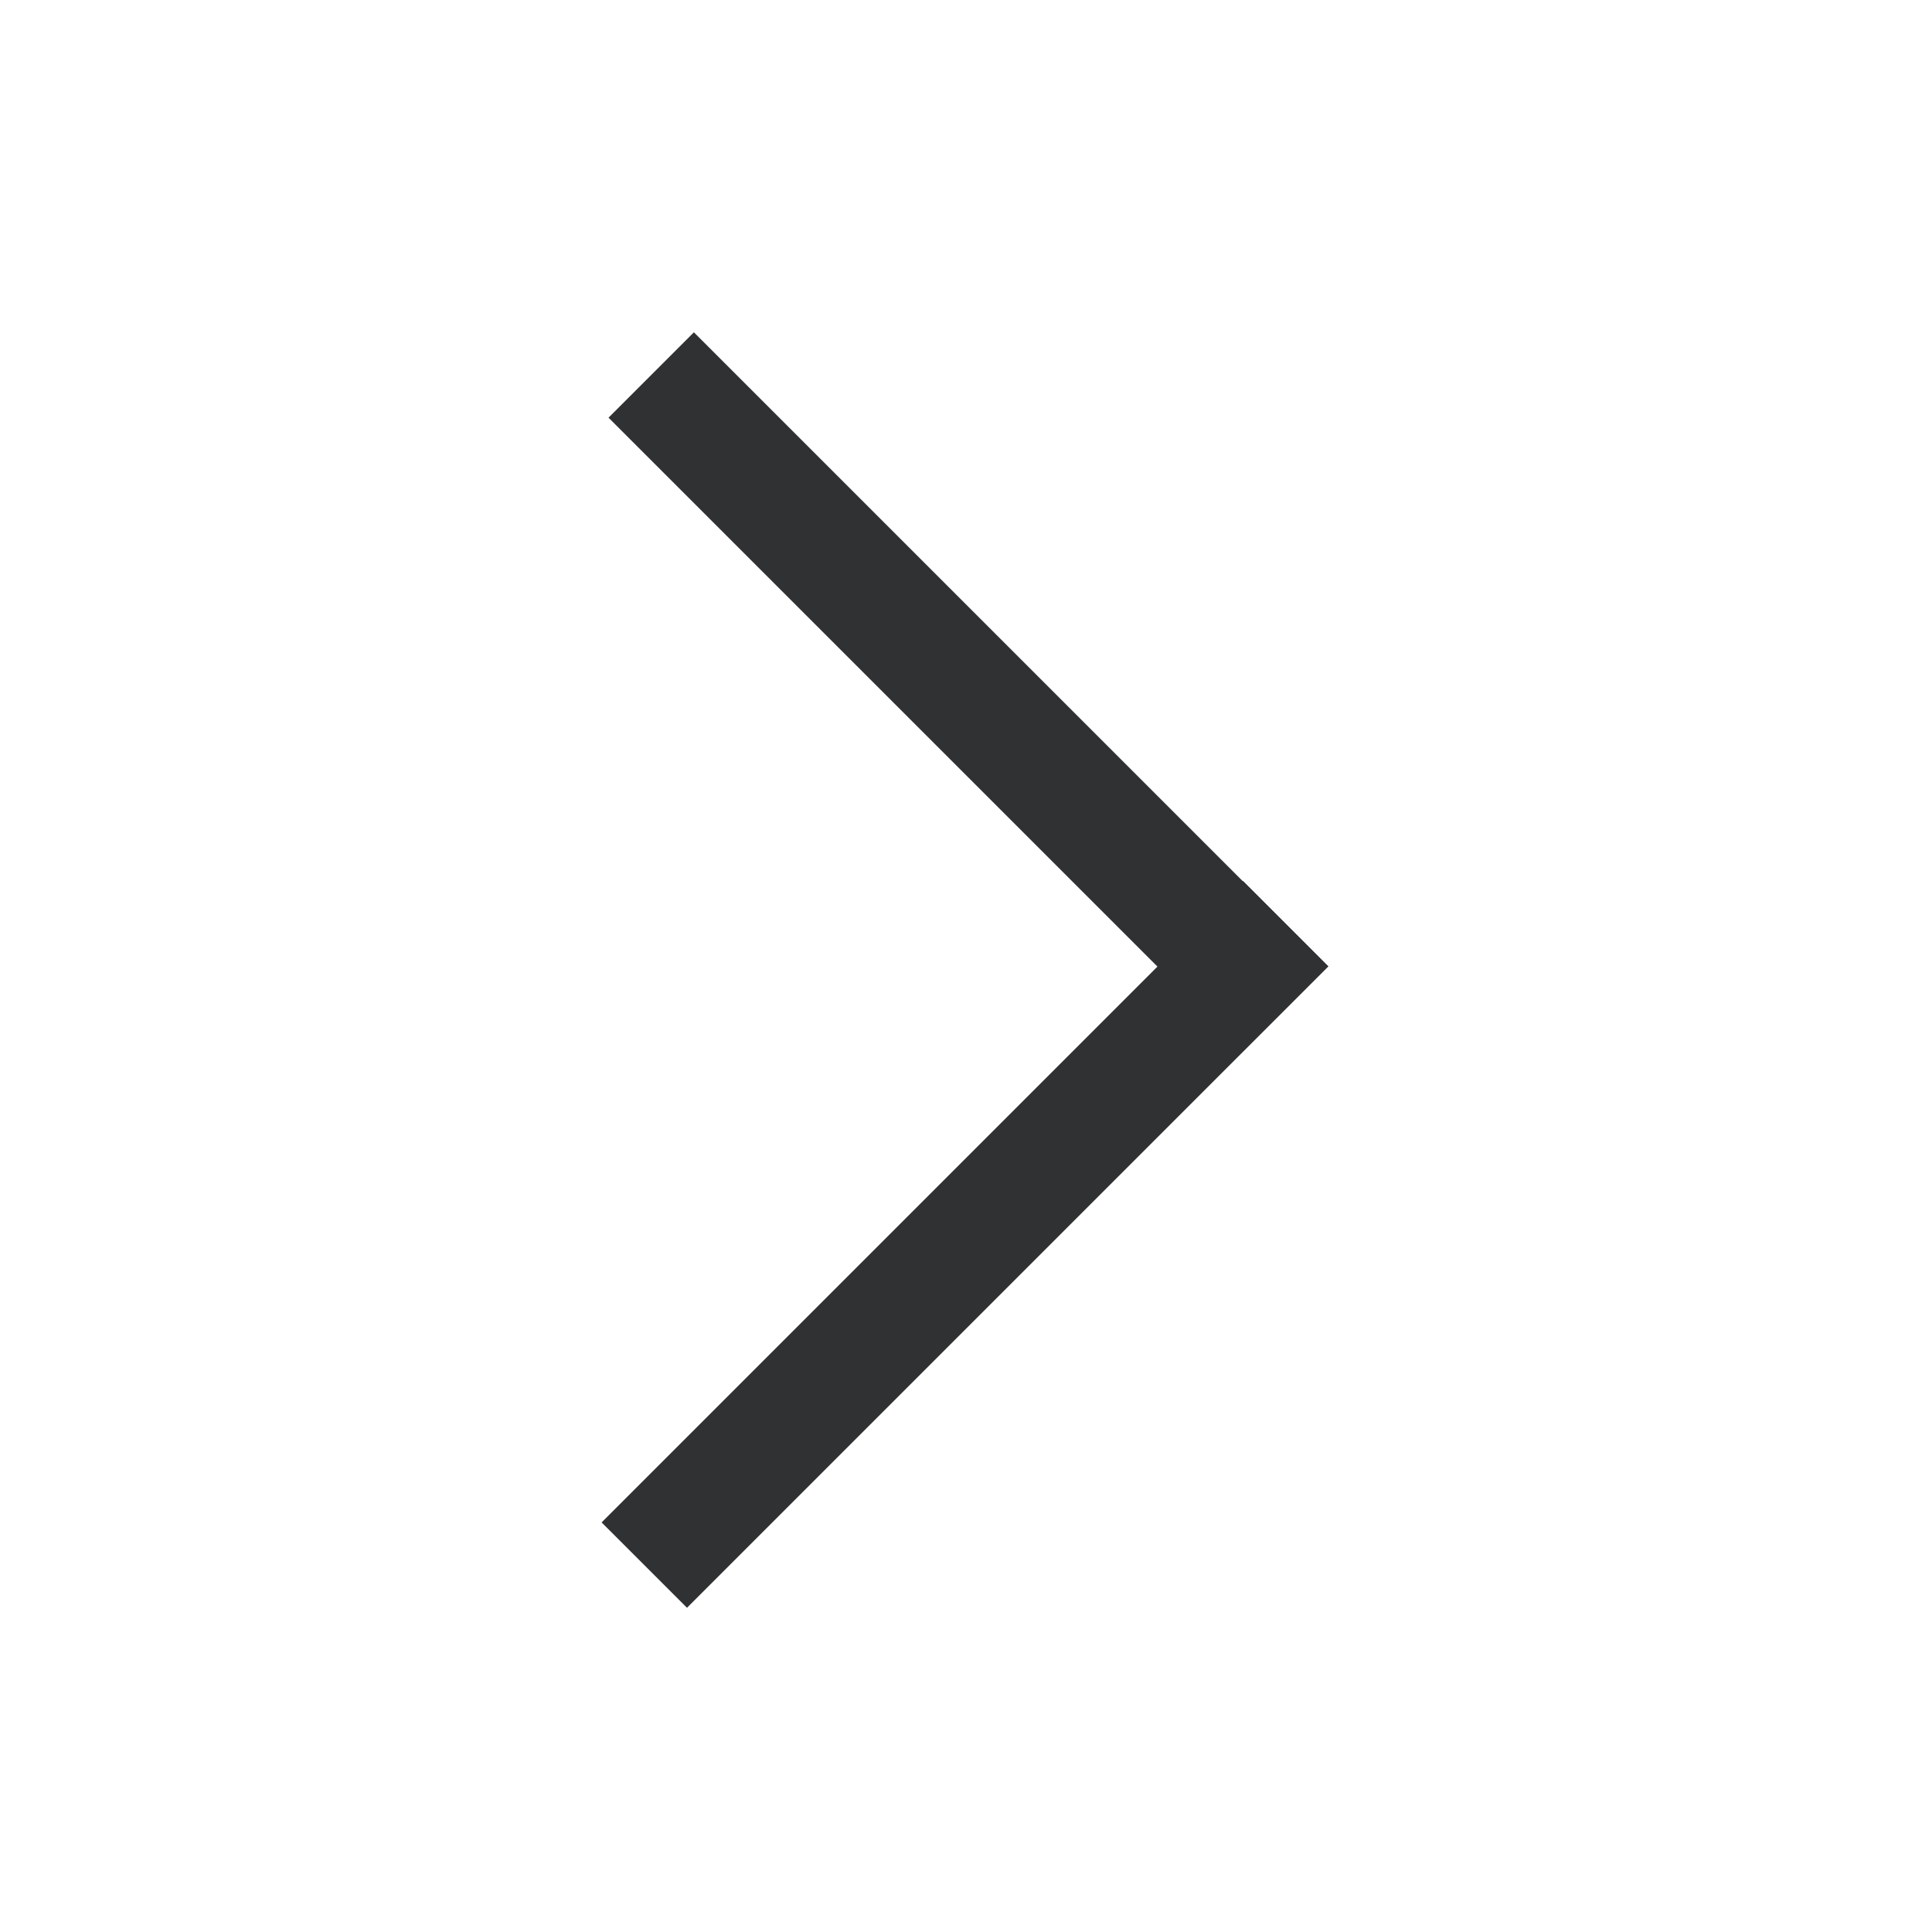
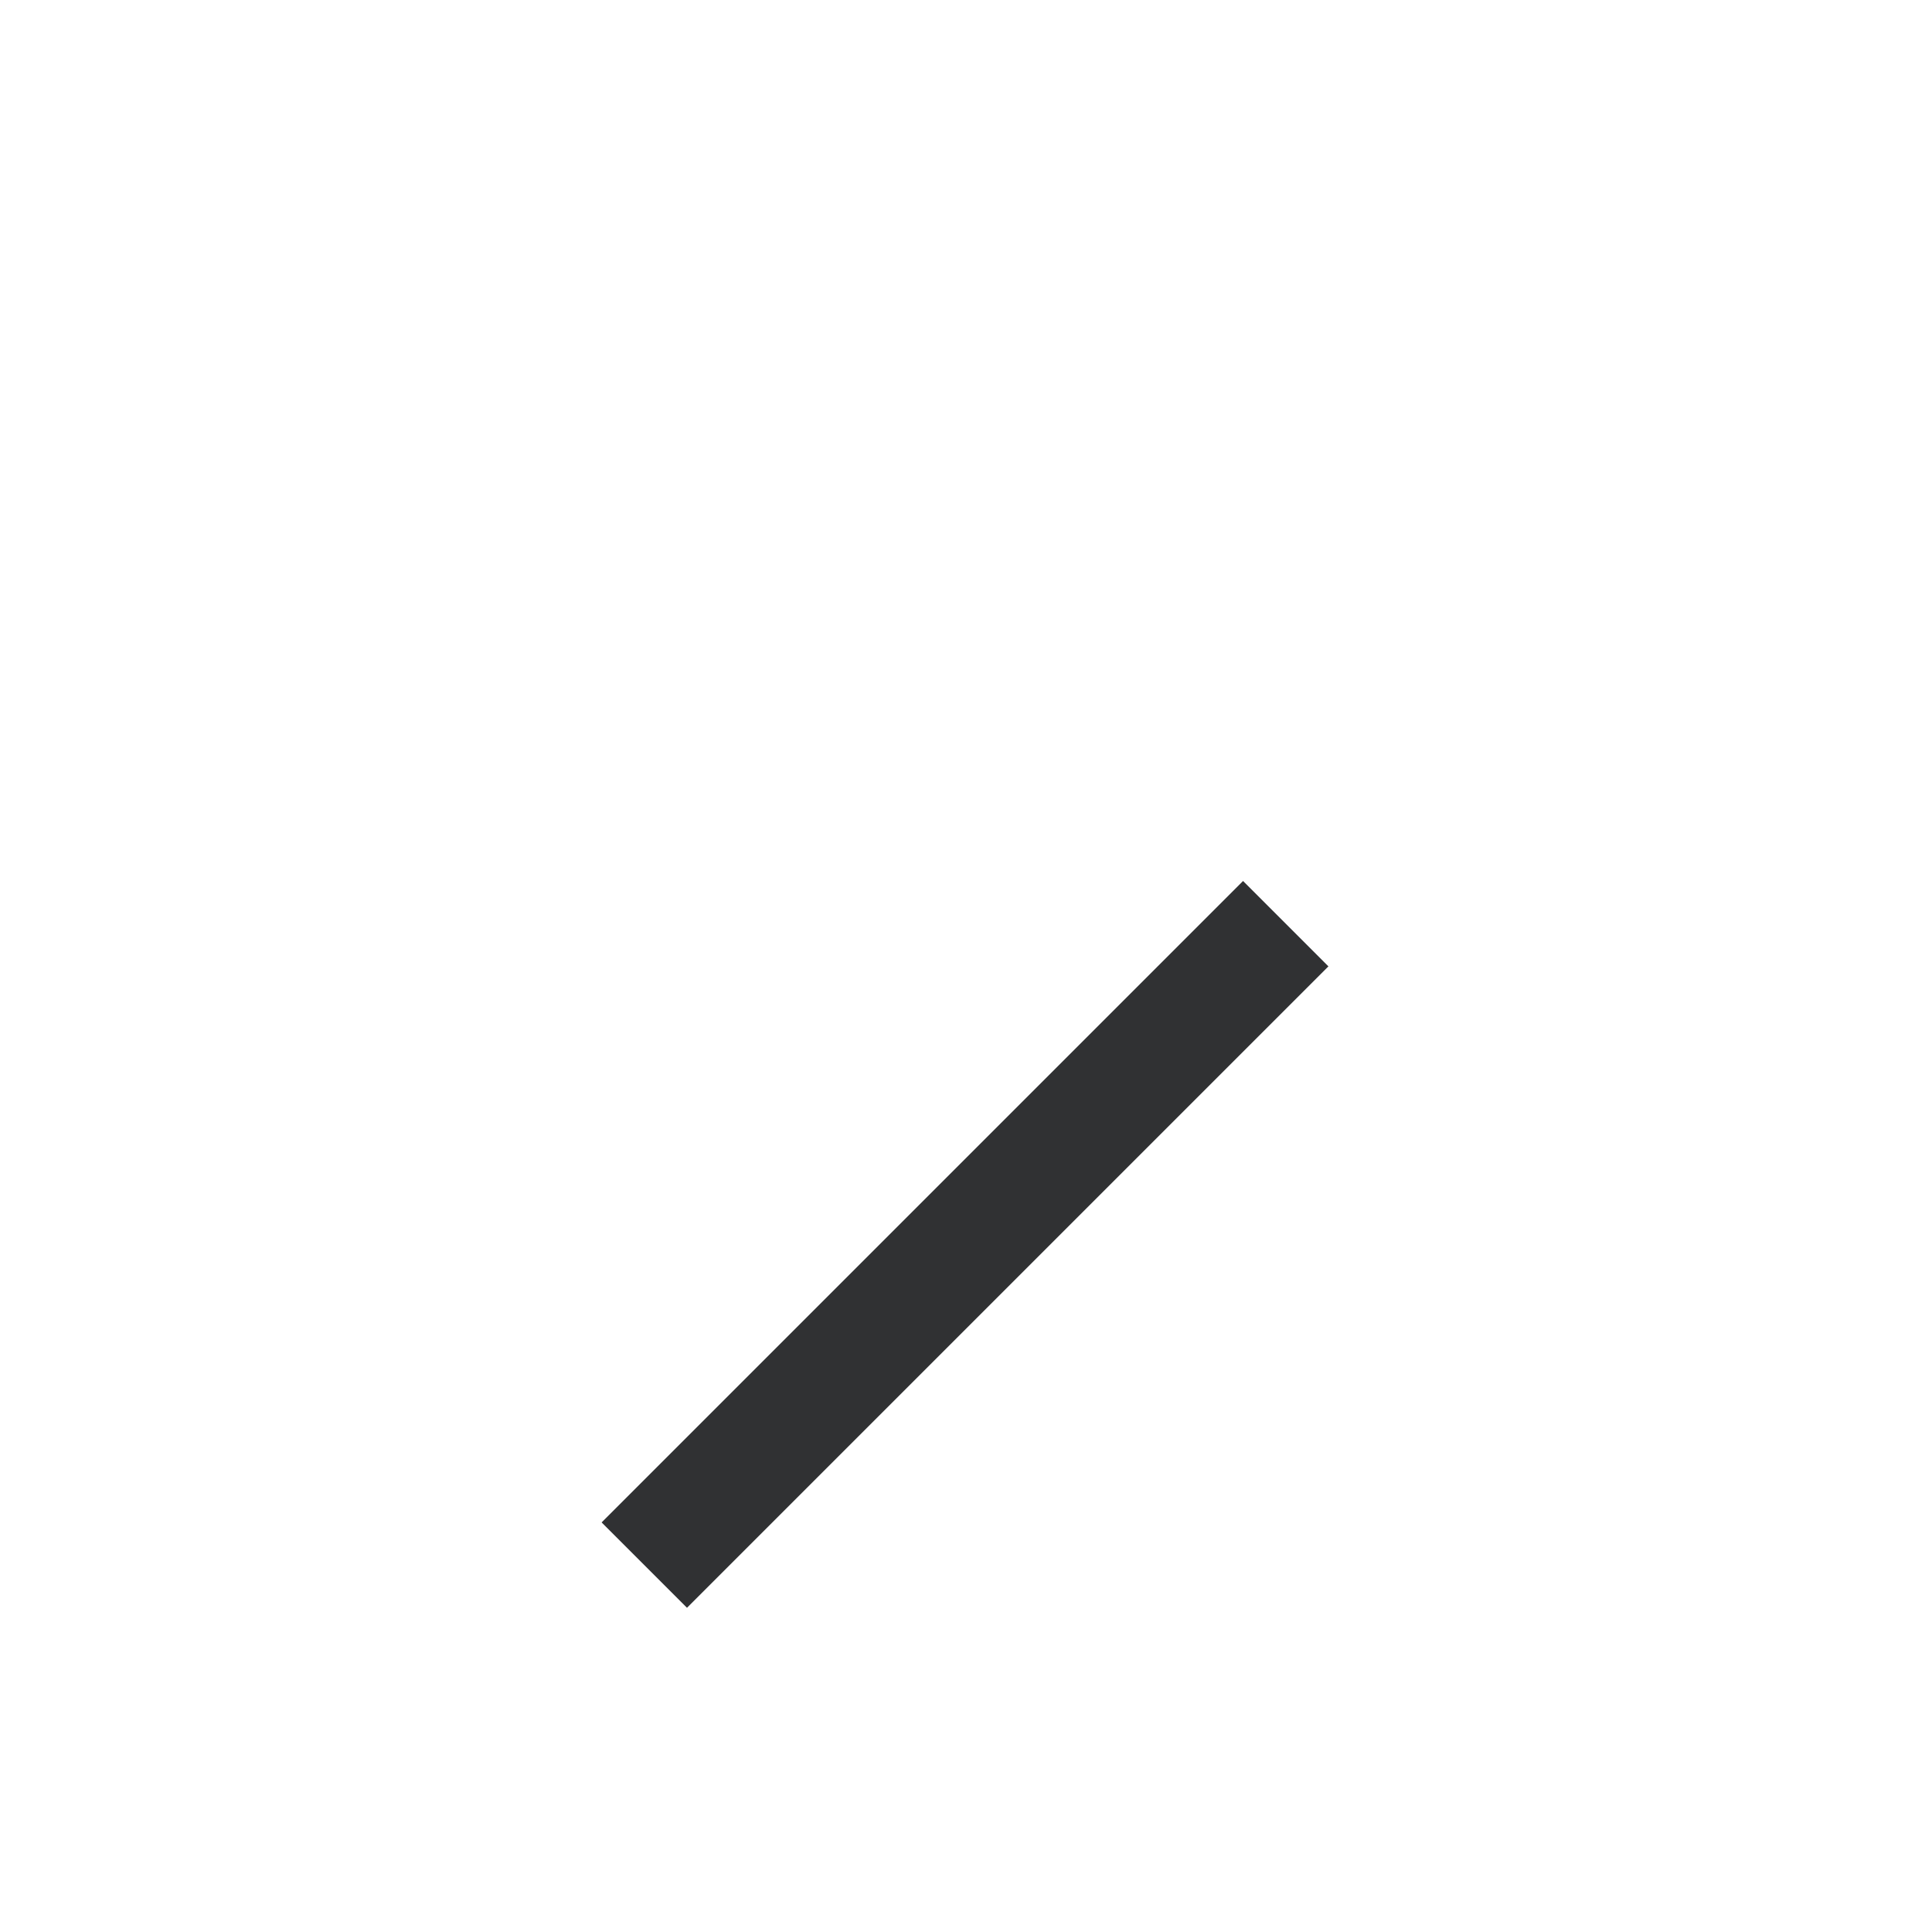
<svg xmlns="http://www.w3.org/2000/svg" t="1675842157736" class="icon" viewBox="0 0 1024 1024" version="1.1" p-id="2687" width="200" height="200">
-   <path d="M658.56 557.392L322.536 221.384l45.248-45.256 336.016 336.008z" p-id="2688" fill="#303133" />
  <path d="M704.088 512.2L364.12 852.16l-45.256-45.248 339.976-339.976z" p-id="2689" fill="#303133" />
</svg>